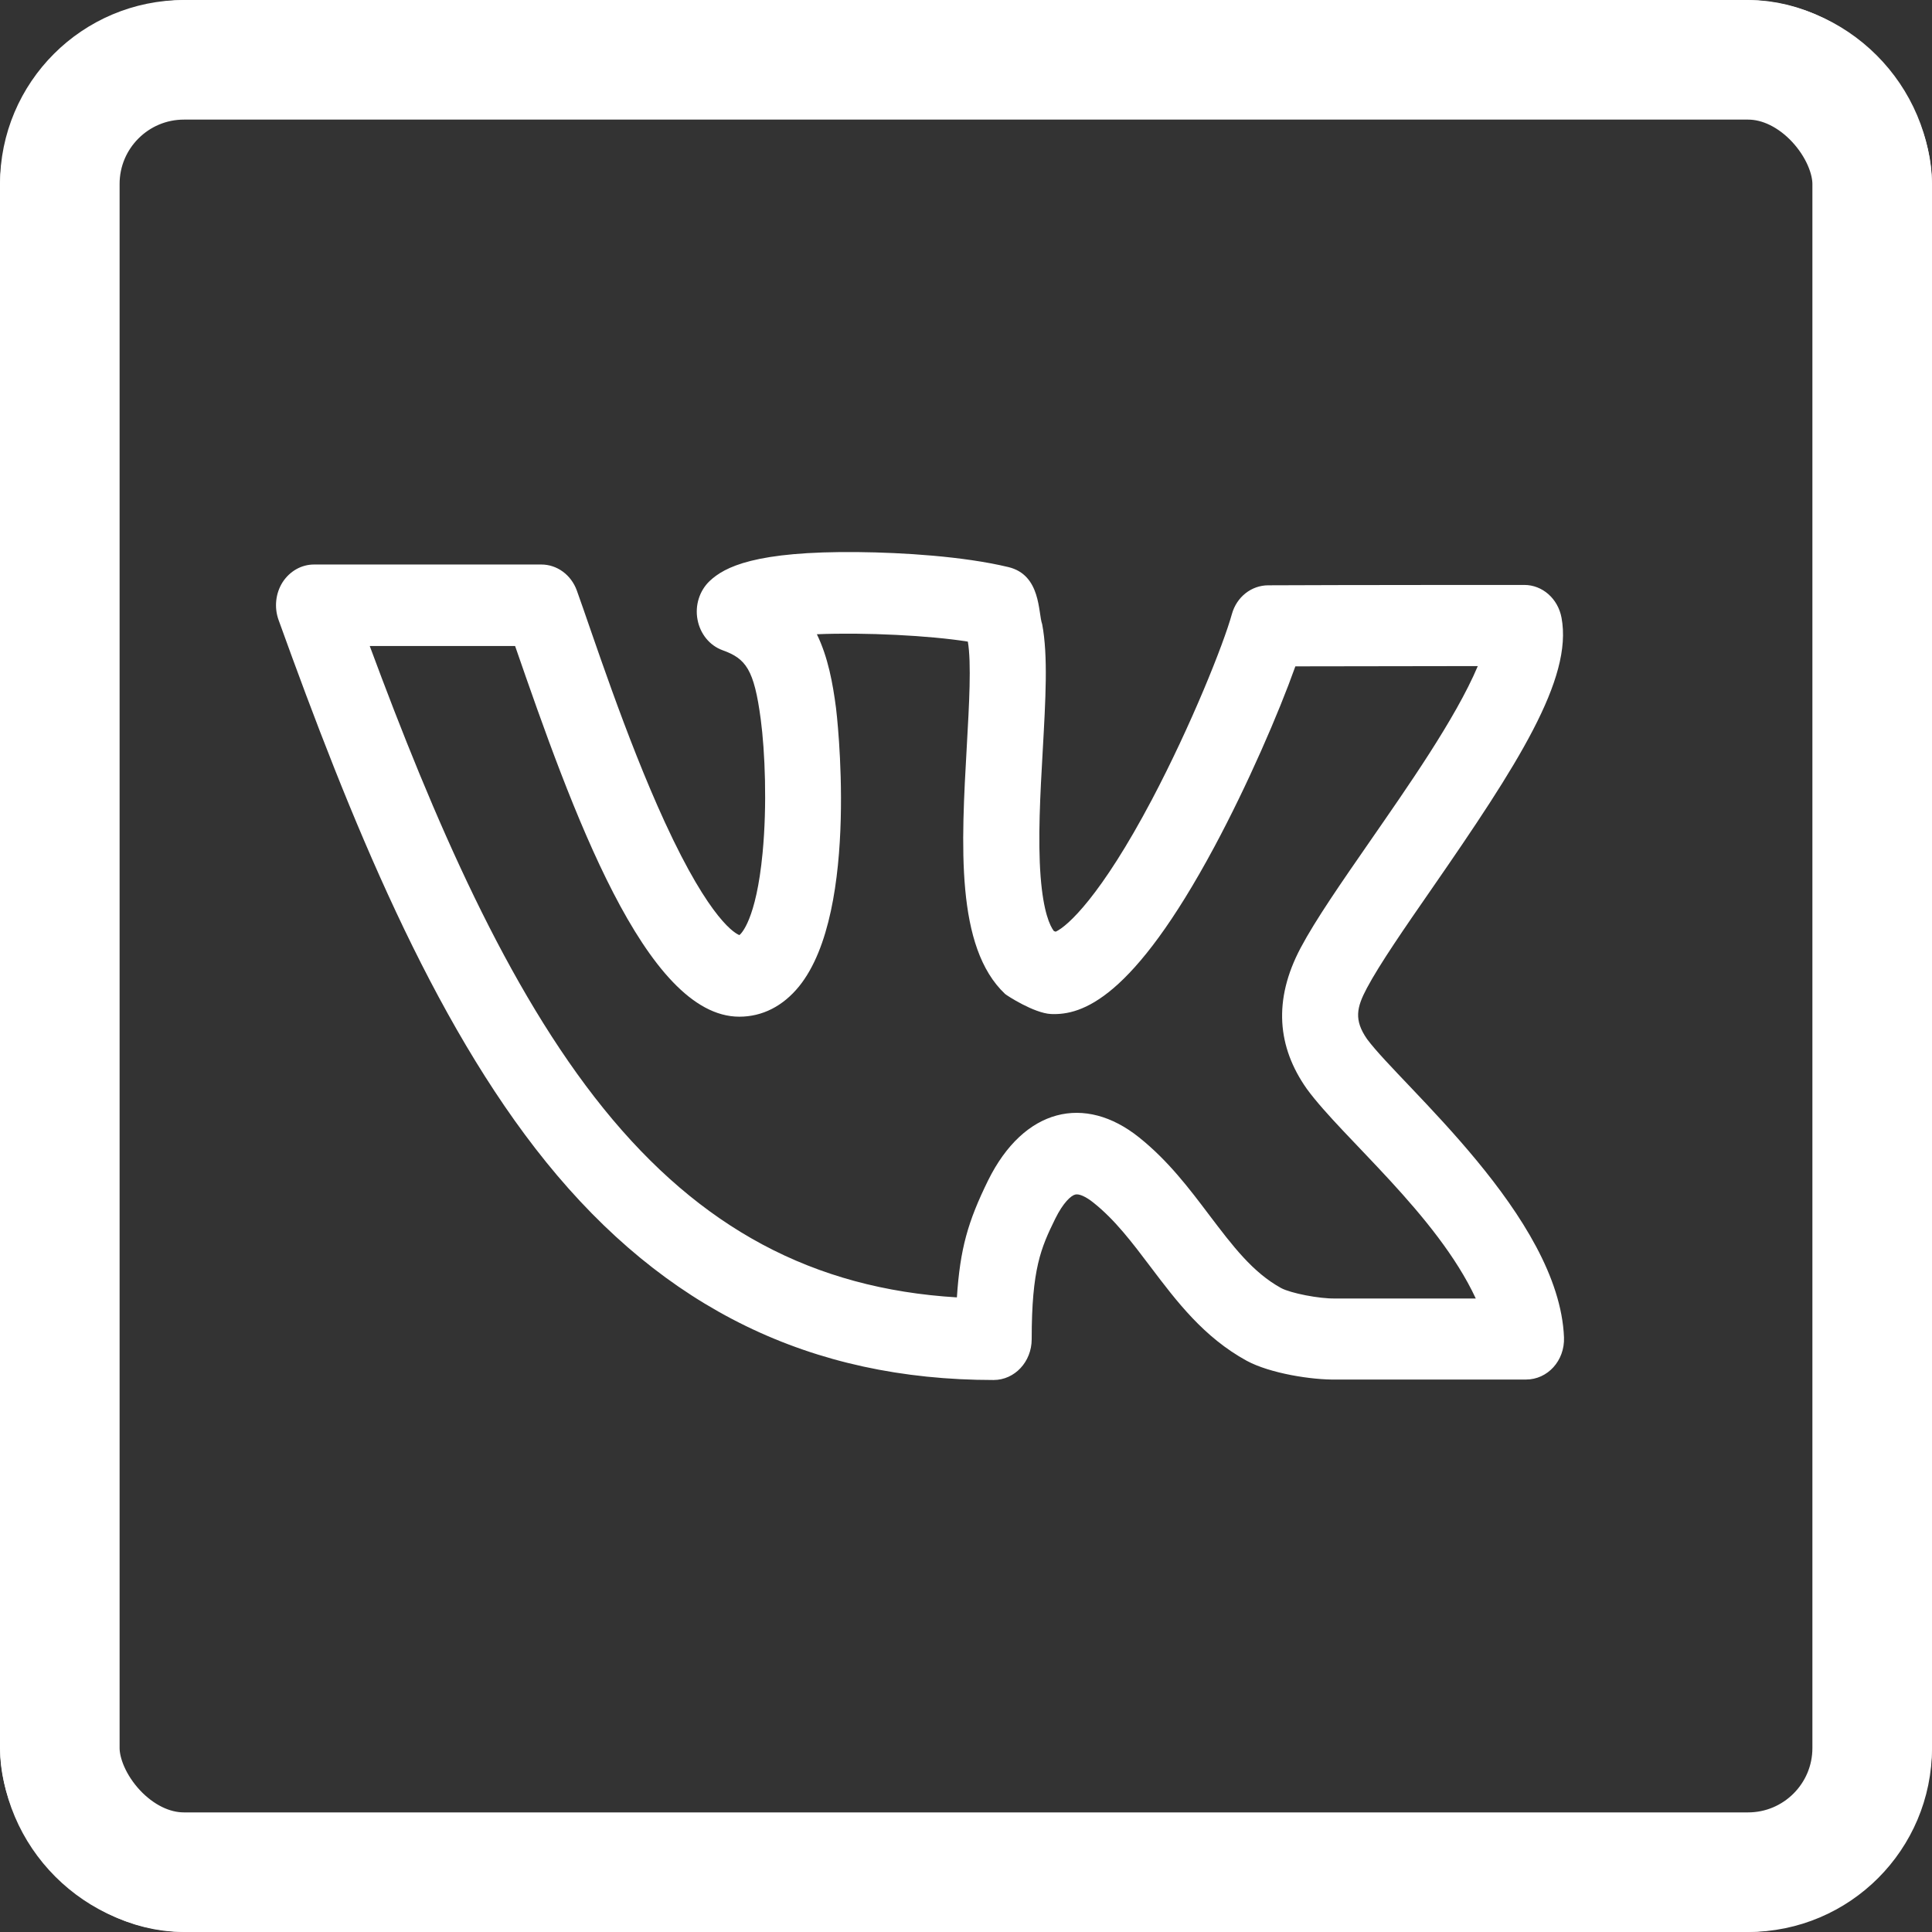
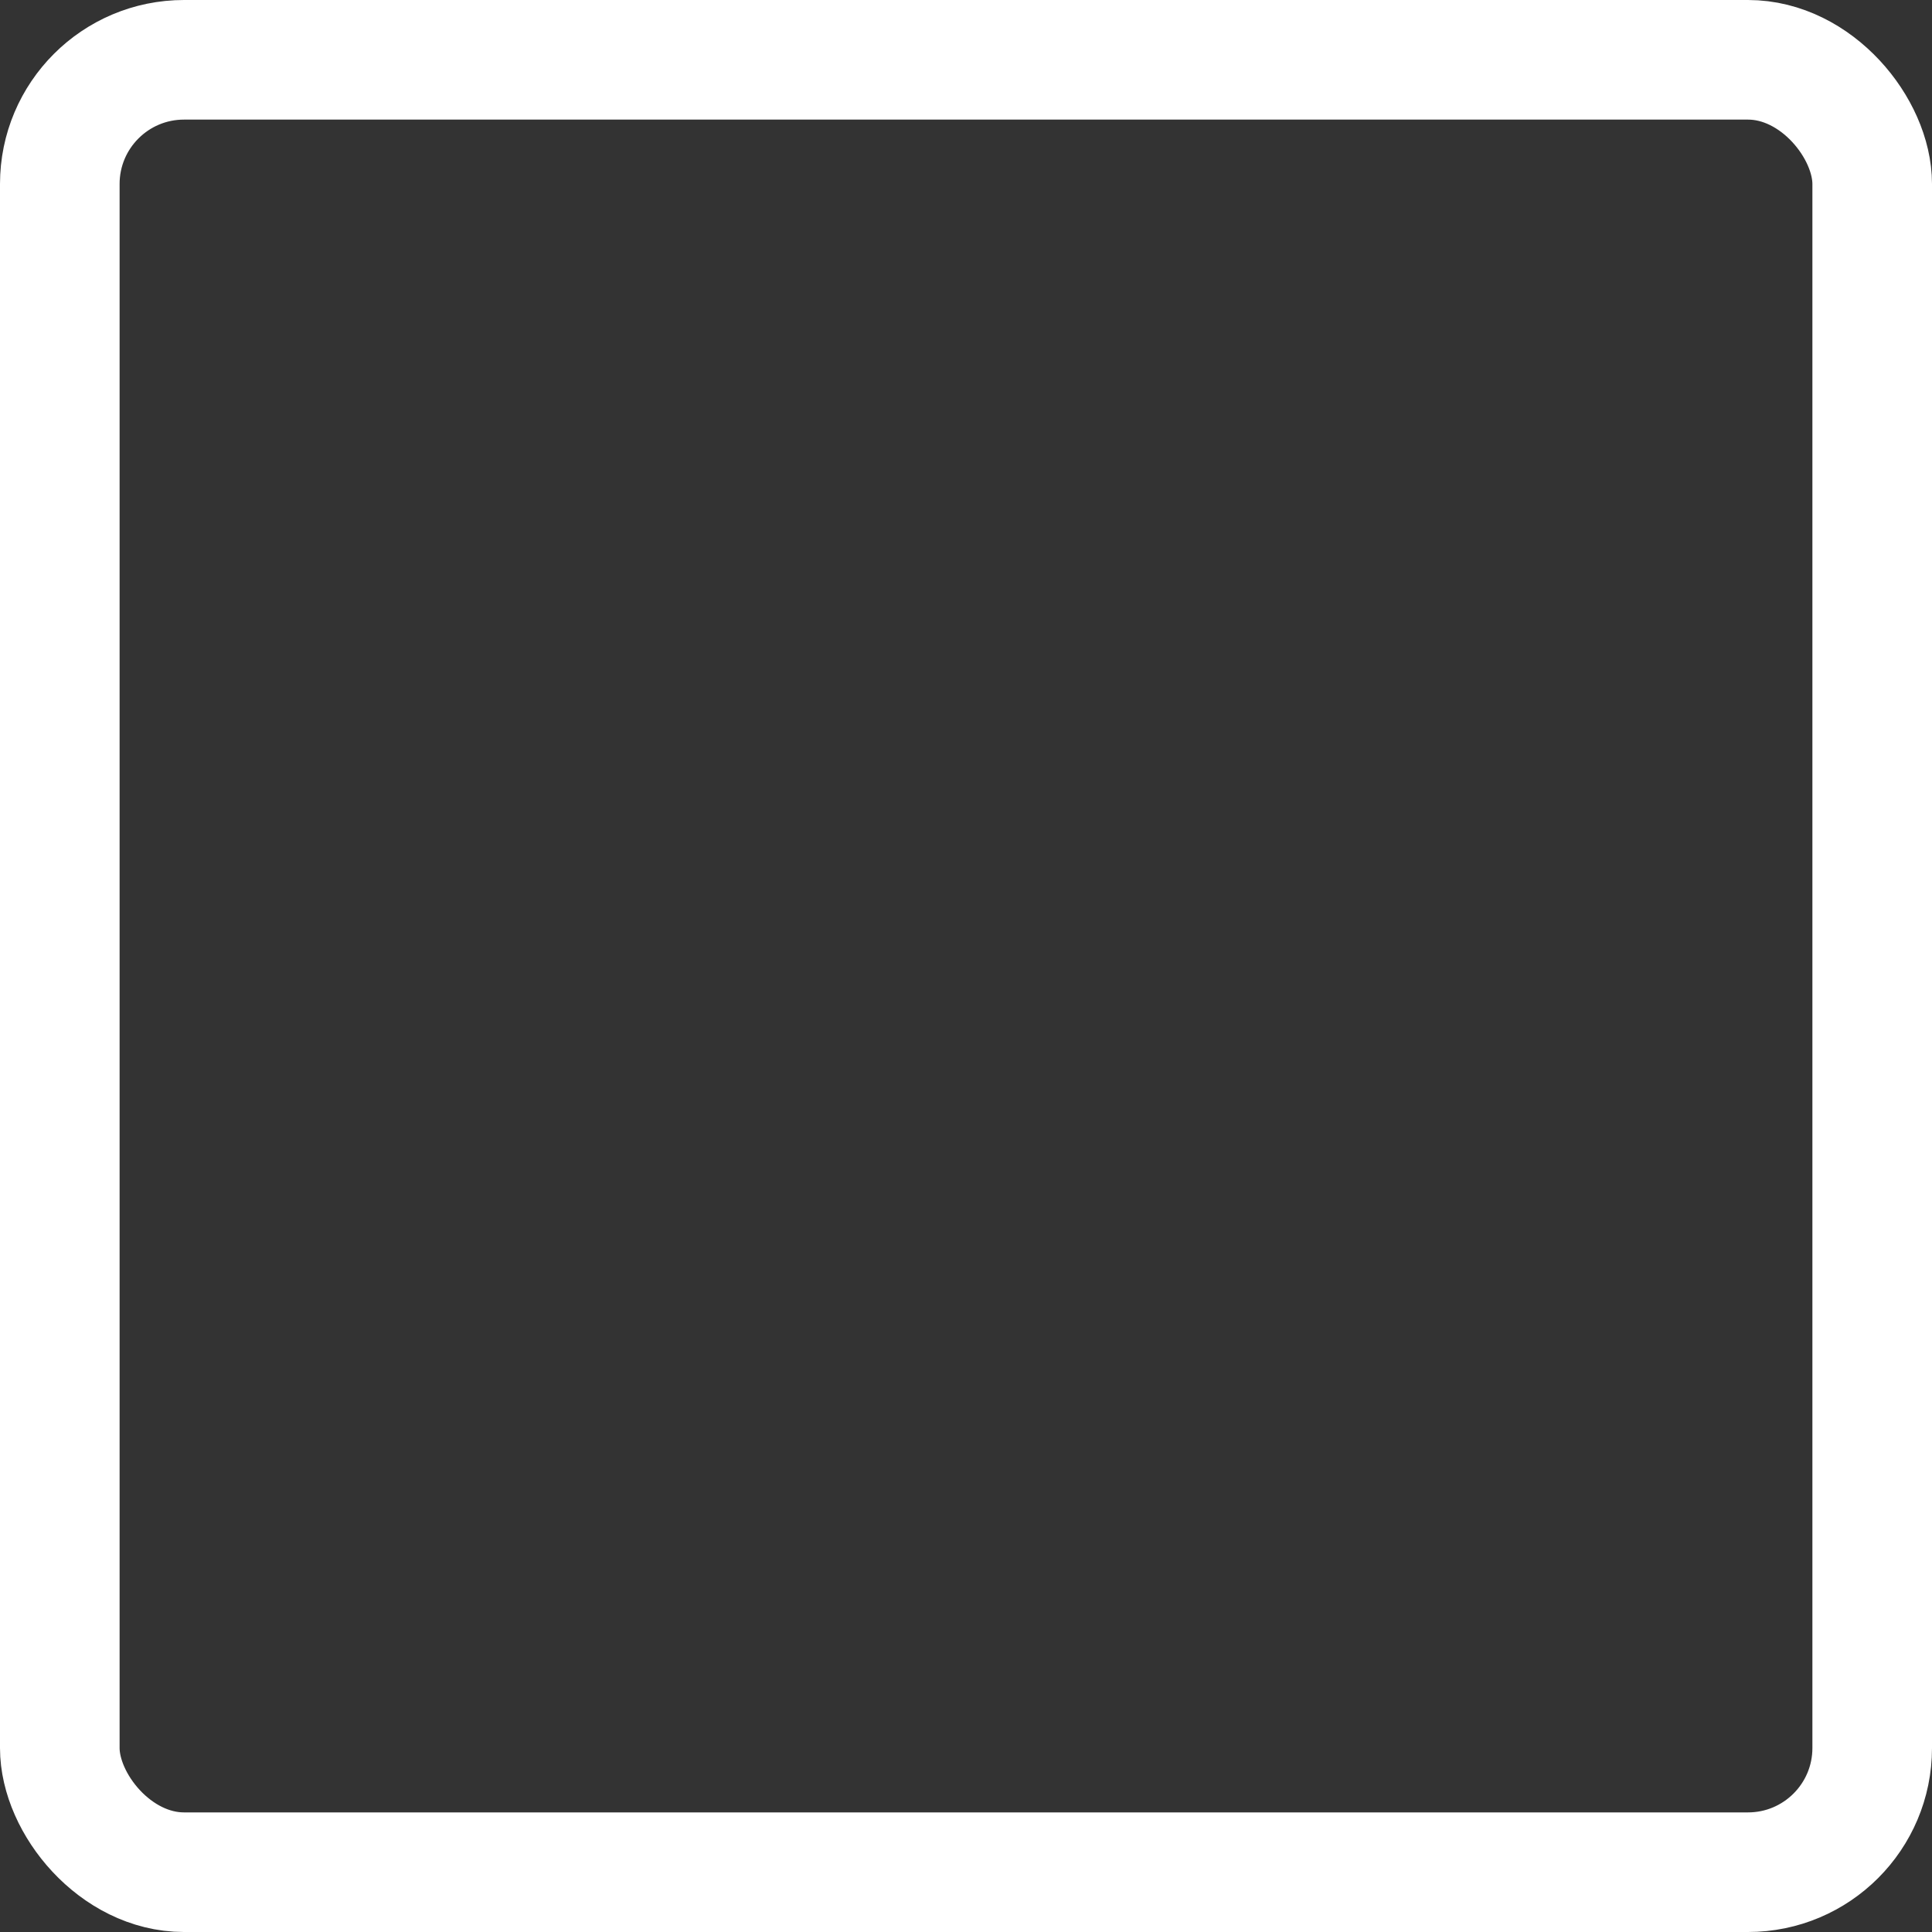
<svg xmlns="http://www.w3.org/2000/svg" width="21" height="21" viewBox="0 0 21 21" fill="none">
  <rect x="0" y="0" width="21" height="21" fill="#333333" stroke="none" />
-   <path d="M14.859 11.294C14.715 11.086 14.746 10.95 14.857 10.741C14.995 10.481 15.27 10.083 15.561 9.663C16.495 8.314 17.098 7.38 16.973 6.714C16.934 6.506 16.765 6.358 16.568 6.358C16.567 6.358 14.534 6.358 13.784 6.362C13.602 6.363 13.442 6.488 13.39 6.675C13.3 7.001 12.947 7.884 12.52 8.693C11.966 9.741 11.603 10.069 11.475 10.127L11.455 10.12C11.413 10.065 11.341 9.915 11.311 9.528C11.28 9.123 11.307 8.633 11.334 8.159C11.365 7.605 11.393 7.126 11.328 6.785C11.283 6.66 11.317 6.25 10.961 6.164C10.47 6.046 9.805 6.006 9.33 6.001C8.206 5.989 7.875 6.163 7.713 6.316C7.603 6.421 7.552 6.581 7.582 6.736C7.611 6.891 7.715 7.018 7.855 7.068C8.107 7.159 8.197 7.275 8.269 7.819C8.315 8.167 8.339 8.75 8.289 9.271C8.219 10.005 8.053 10.152 8.037 10.164C8.002 10.151 7.726 10.023 7.227 8.938C6.798 8.005 6.438 6.884 6.27 6.419C6.208 6.248 6.055 6.136 5.884 6.136H3.413C3.277 6.136 3.15 6.208 3.072 6.328C2.995 6.449 2.979 6.603 3.028 6.739C3.802 8.888 4.69 11.09 5.936 12.631C7.225 14.225 8.816 15 10.8 15C11.029 15 11.214 14.802 11.214 14.557C11.214 13.792 11.314 13.565 11.47 13.247C11.557 13.071 11.642 12.995 11.688 12.984C11.73 12.974 11.804 13.007 11.886 13.073C12.121 13.26 12.307 13.507 12.505 13.769C12.79 14.146 13.084 14.535 13.551 14.791C13.806 14.929 14.262 15 14.523 14.995H16.587C16.822 14.995 17.009 14.79 17 14.538C16.949 13.228 15.237 11.804 14.859 11.294V11.294ZM14.52 14.114C14.518 14.114 14.516 14.114 14.514 14.114C14.341 14.118 14.028 14.056 13.926 14.001C13.616 13.831 13.399 13.543 13.147 13.211C12.926 12.918 12.698 12.616 12.38 12.362C11.793 11.893 11.13 12.041 10.739 12.833C10.521 13.278 10.436 13.571 10.401 14.102C8.839 14.008 7.611 13.349 6.561 12.05C5.511 10.751 4.714 8.898 4.019 7.022H5.599C6.216 8.806 7.017 11.051 8.036 11.051C8.286 11.051 8.51 10.937 8.685 10.722C9.355 9.895 9.09 7.717 9.087 7.695C9.052 7.427 9.001 7.145 8.879 6.894C9.403 6.872 10.107 6.908 10.52 6.974C10.56 7.205 10.534 7.662 10.509 8.105C10.448 9.184 10.385 10.296 10.925 10.804C10.941 10.819 11.24 11.014 11.425 11.022C11.761 11.036 12.311 10.86 13.2 9.204C13.562 8.529 13.899 7.751 14.08 7.243C14.677 7.242 15.514 7.24 16.063 7.24C15.821 7.814 15.285 8.574 14.898 9.134C14.578 9.596 14.301 9.995 14.138 10.302C13.835 10.873 13.886 11.382 14.202 11.832C14.203 11.834 14.205 11.836 14.207 11.839C14.599 12.373 15.617 13.202 16.041 14.114H14.52Z" fill="white" />
-   <path d="M18.949 0H2.051C0.92 0 0 0.92 0 2.051V18.949C0 20.08 0.92 21 2.051 21H18.949C20.08 21 21 20.08 21 18.949V2.051C21 0.92 20.08 0 18.949 0ZM20 19C20 19.678 19.678 20 19 20H2.051C1.372 20 1 19.628 1 18.949V2C1 1.321 1.372 1 2.051 1H18.949C19.628 1 20 1.372 20 2.051V19Z" fill="white" />
  <rect x="0.65" y="0.65" width="19.7" height="19.7" rx="1.35" stroke="white" stroke-width="1.3" />
</svg>